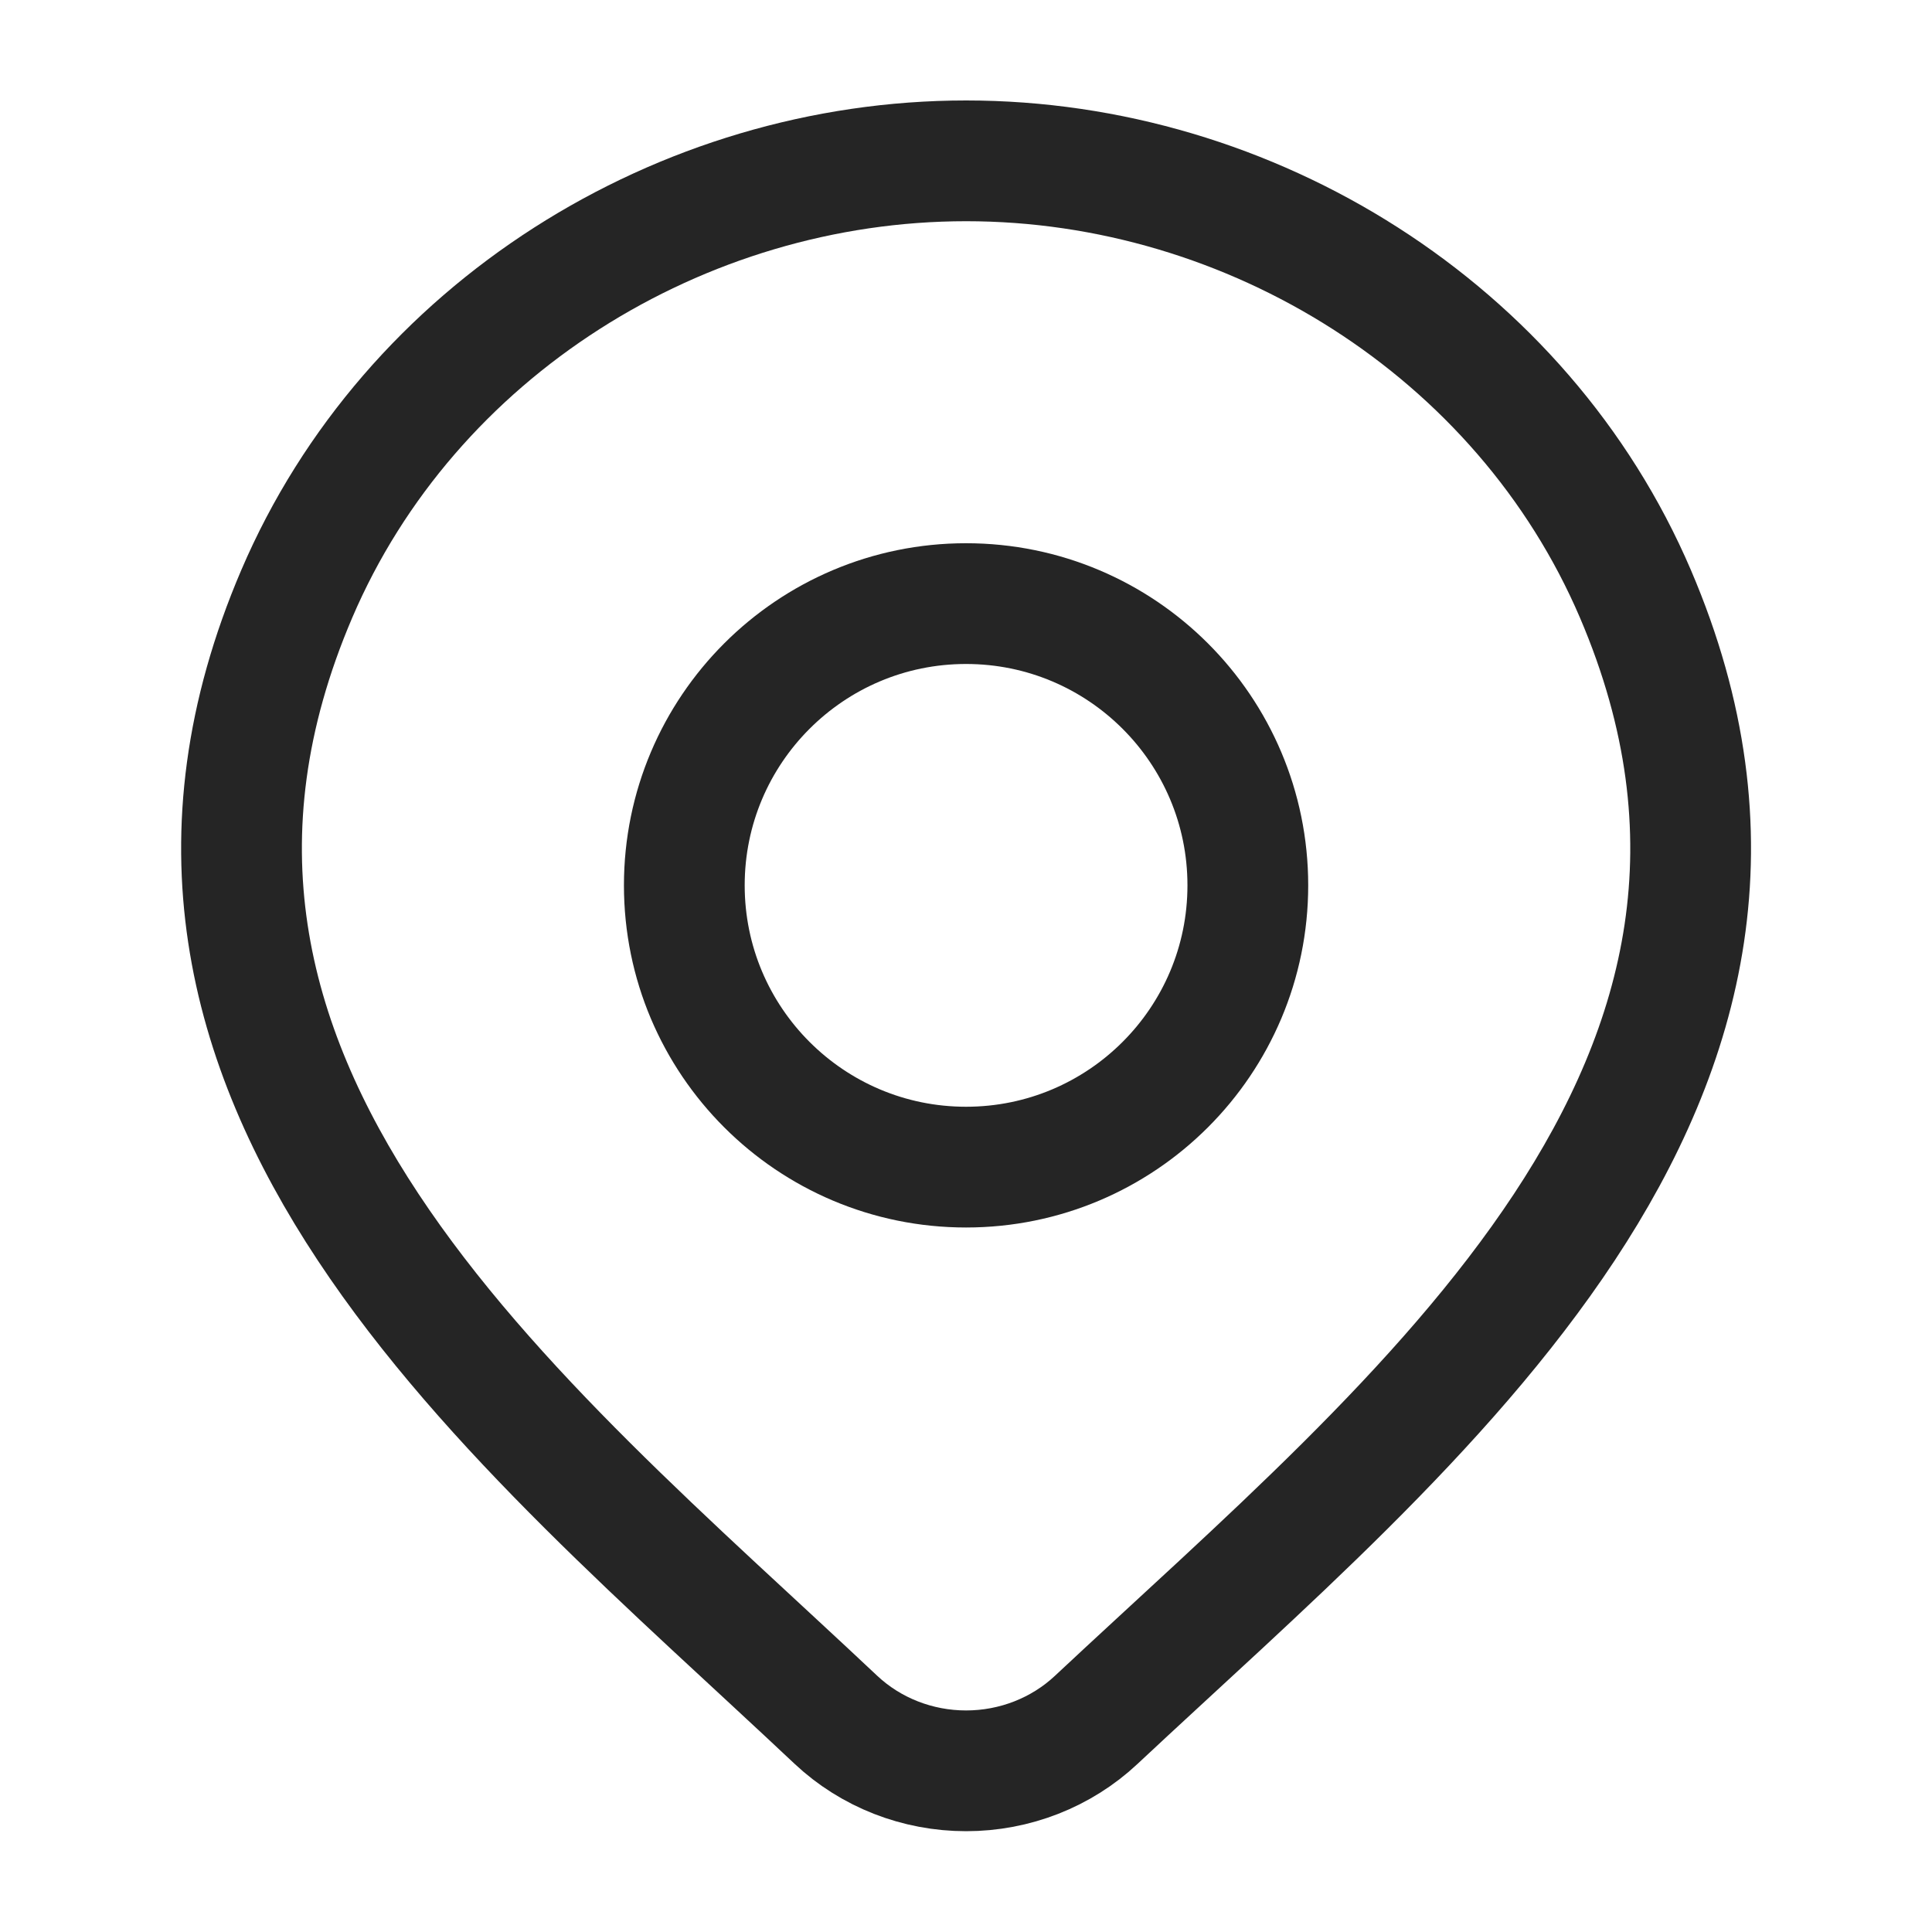
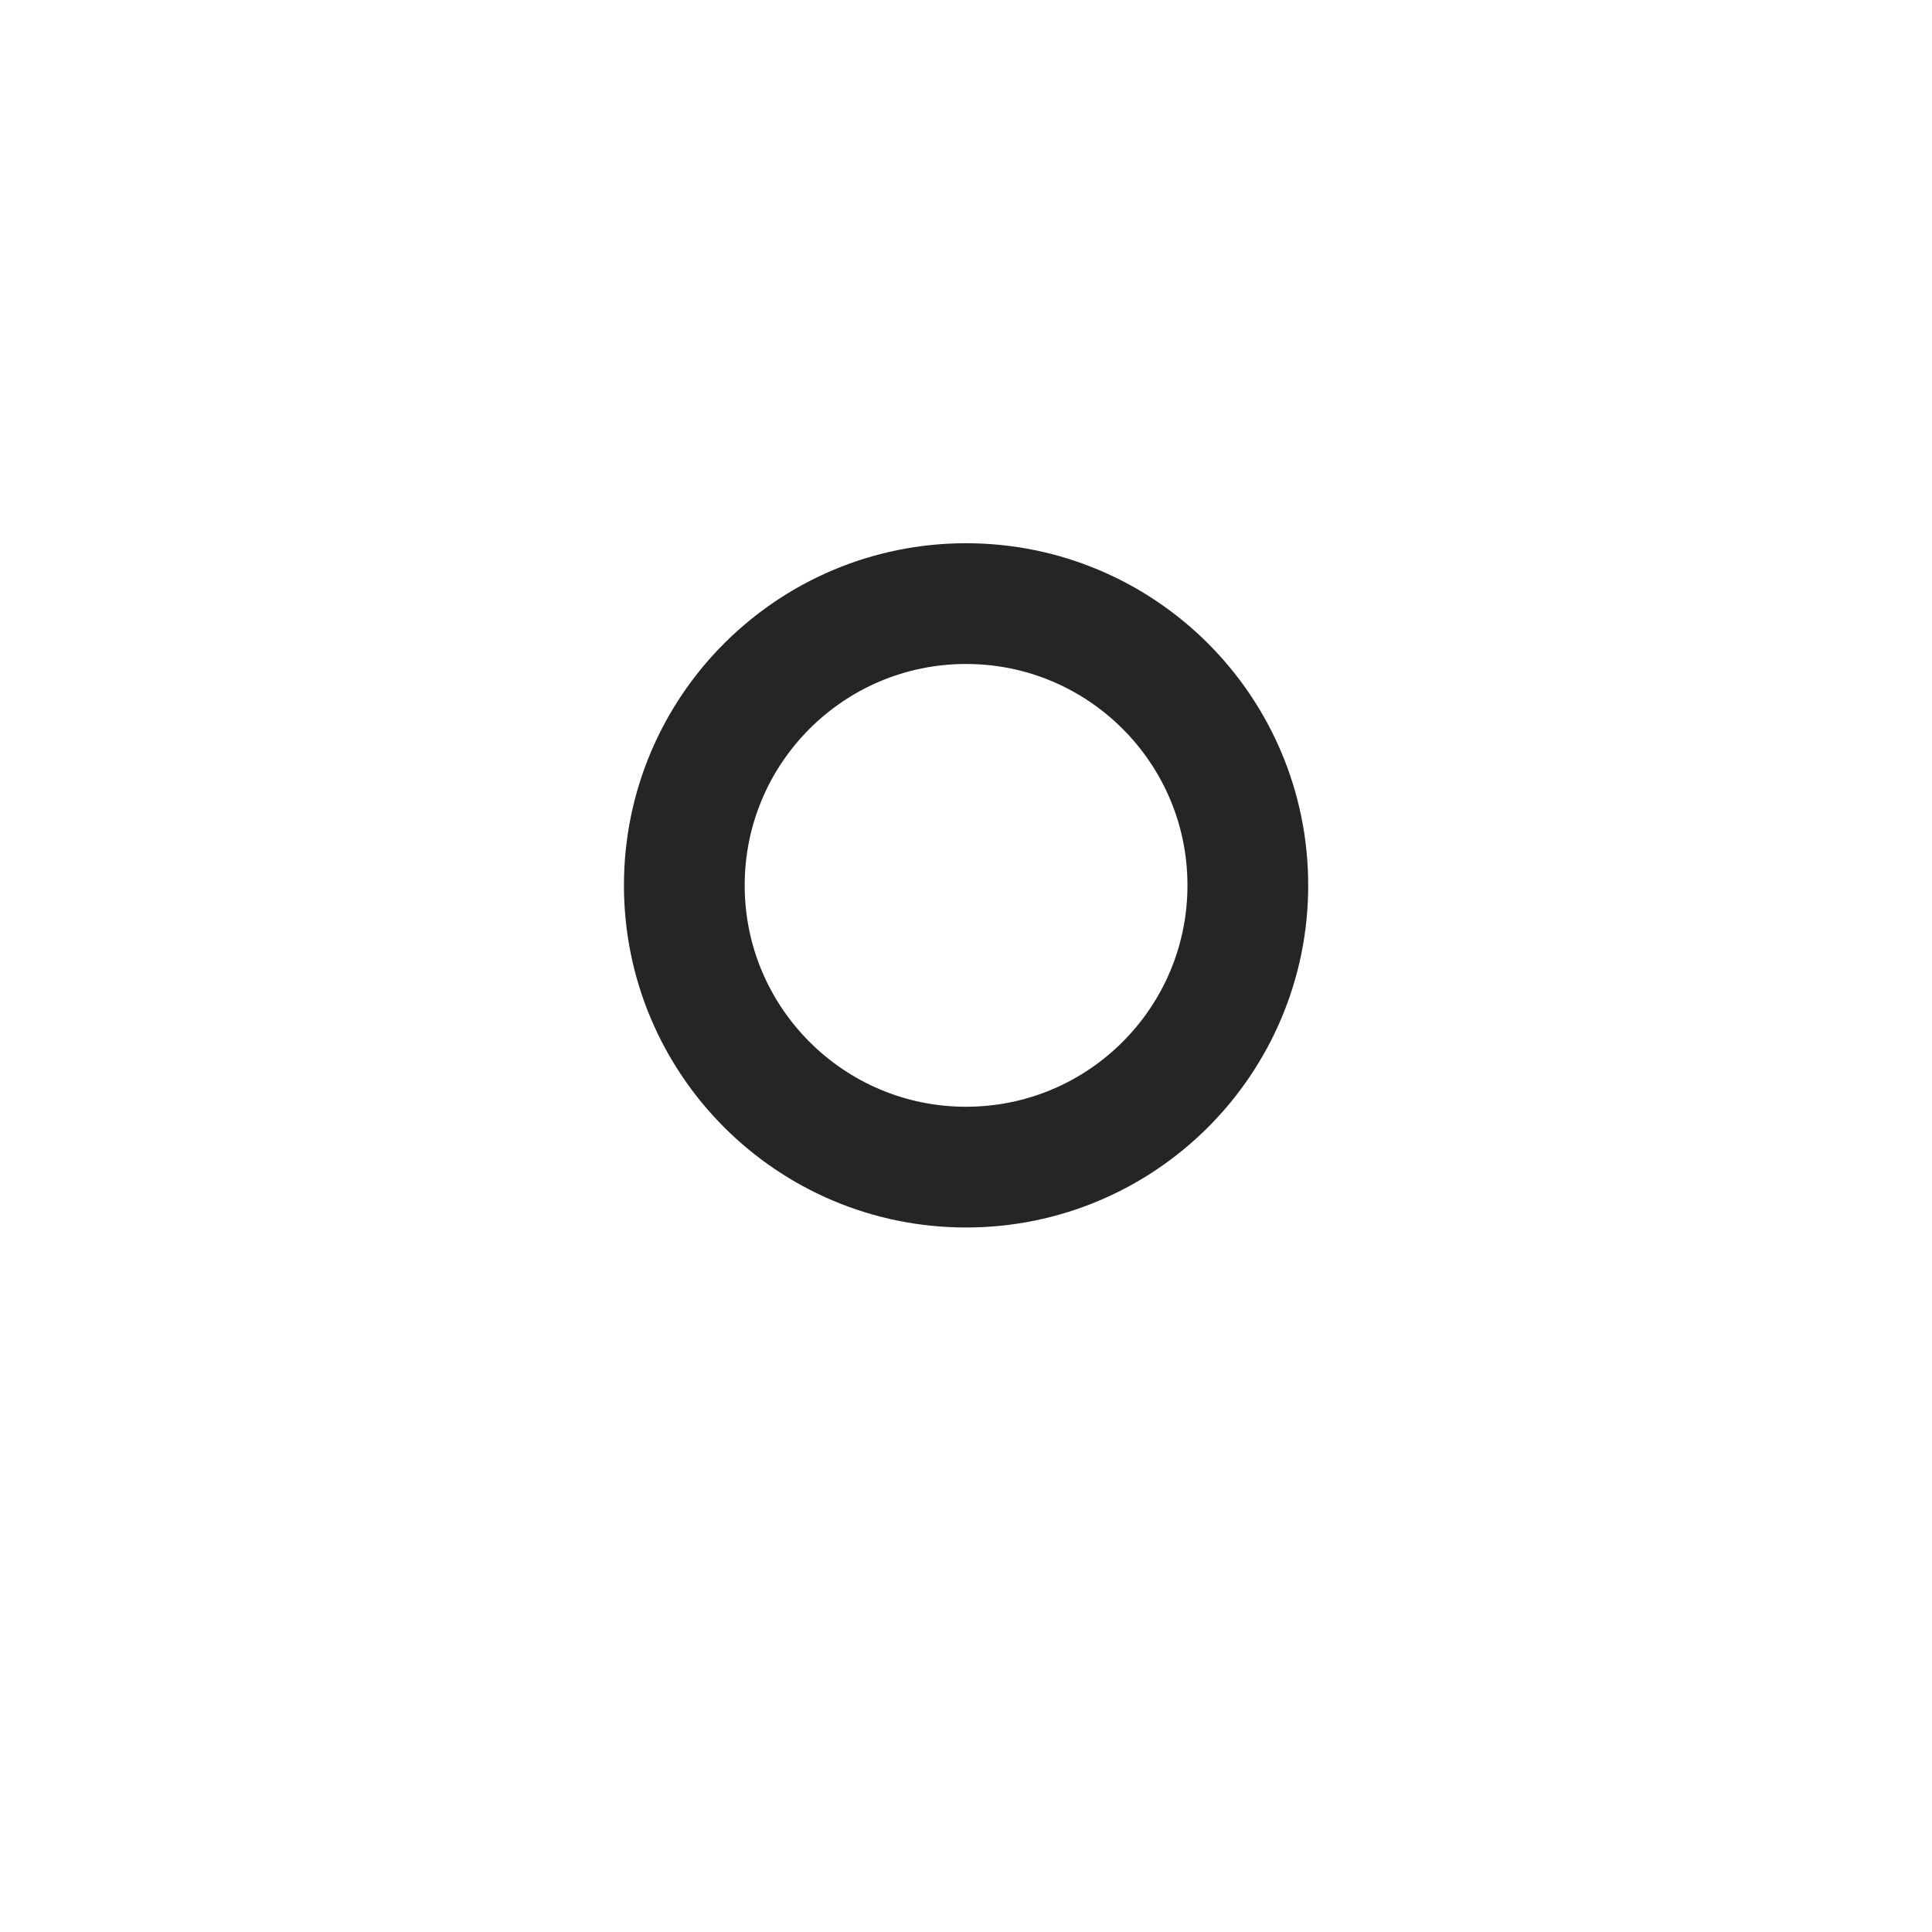
<svg xmlns="http://www.w3.org/2000/svg" width="40" height="40" viewBox="0 0 40 40" fill="none">
-   <path d="M22.696 35.608C21.974 36.285 21.007 36.663 20.002 36.663C18.996 36.663 18.03 36.285 17.308 35.608C10.688 29.373 1.818 22.408 6.144 12.296C8.483 6.829 14.097 3.33 20.002 3.33C25.907 3.33 31.521 6.829 33.86 12.296C38.18 22.396 29.332 29.395 22.696 35.608Z" stroke="#252525" stroke-width="2.5" />
  <path d="M25.835 18.33C25.835 21.552 23.223 24.164 20.001 24.164C16.78 24.164 14.168 21.552 14.168 18.33C14.168 15.109 16.78 12.497 20.001 12.497C23.223 12.497 25.835 15.109 25.835 18.33Z" stroke="#252525" stroke-width="2.5" />
</svg>